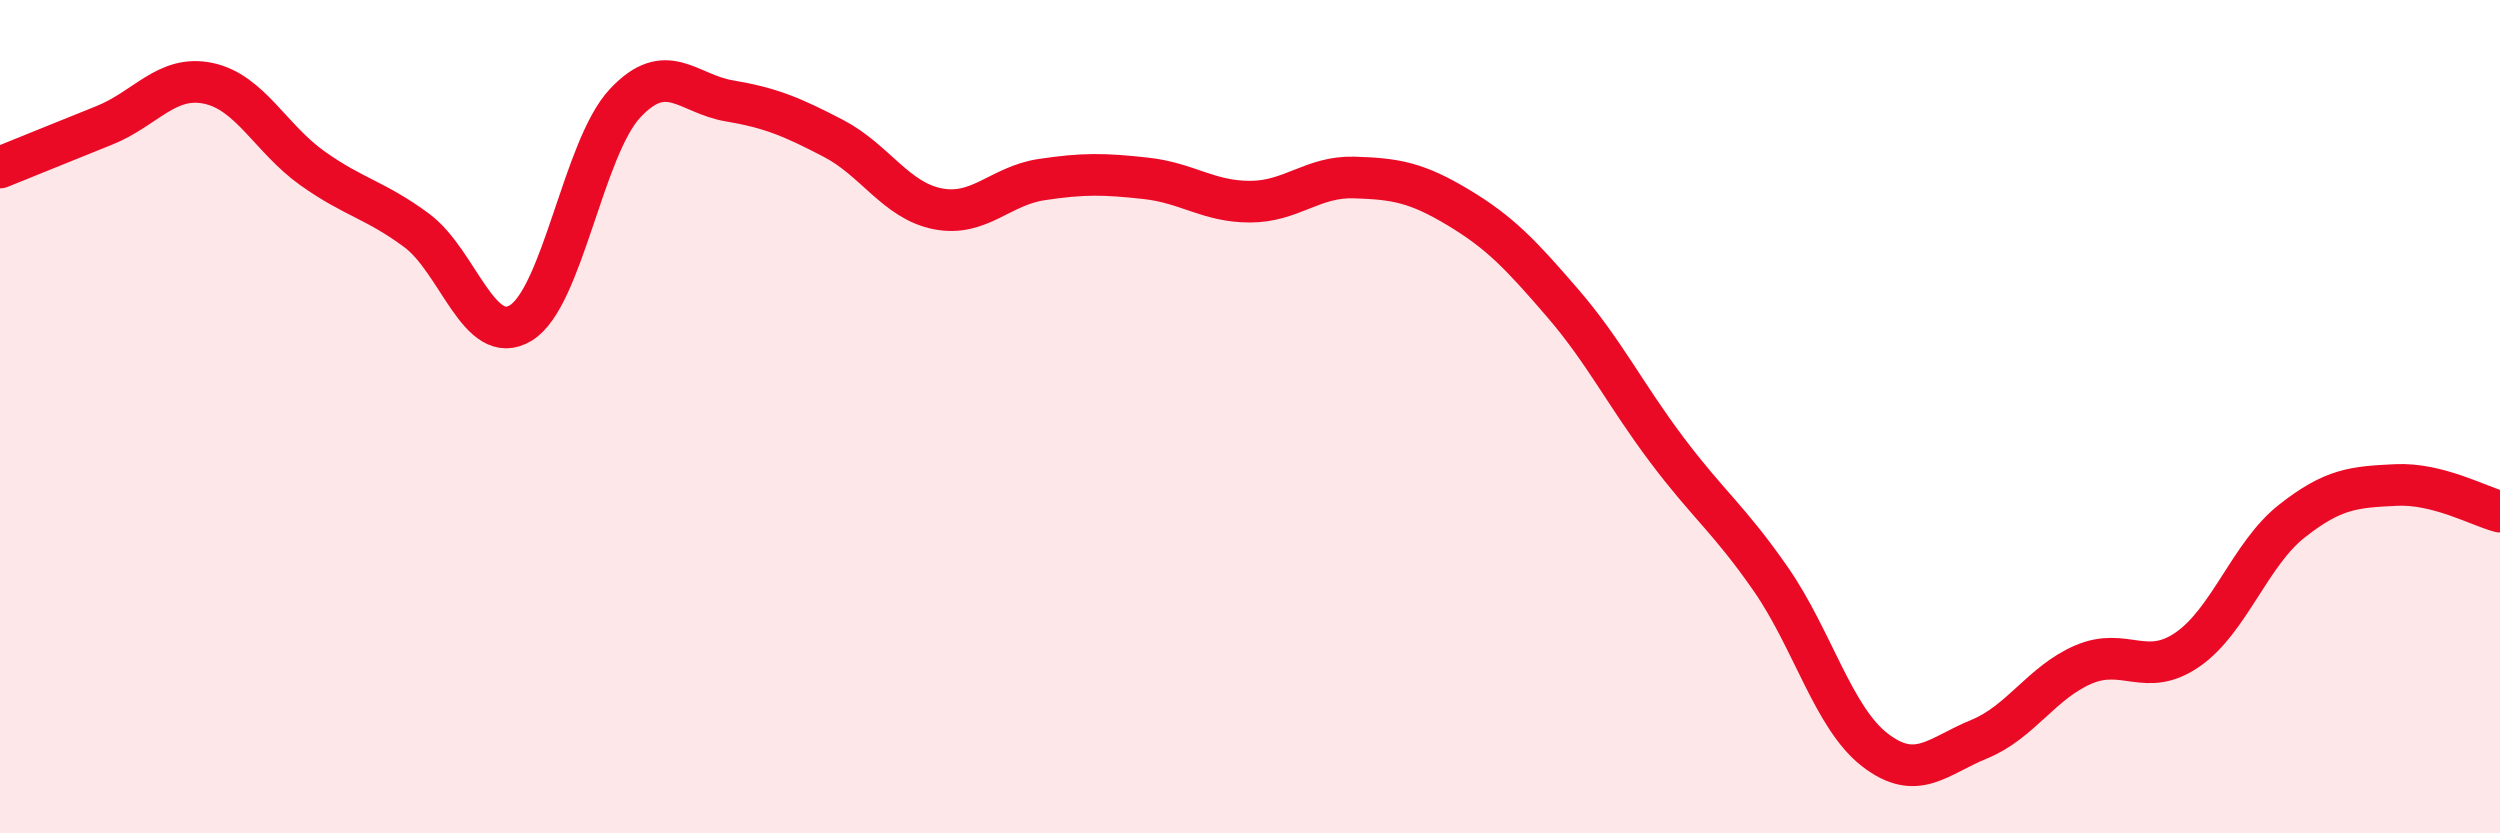
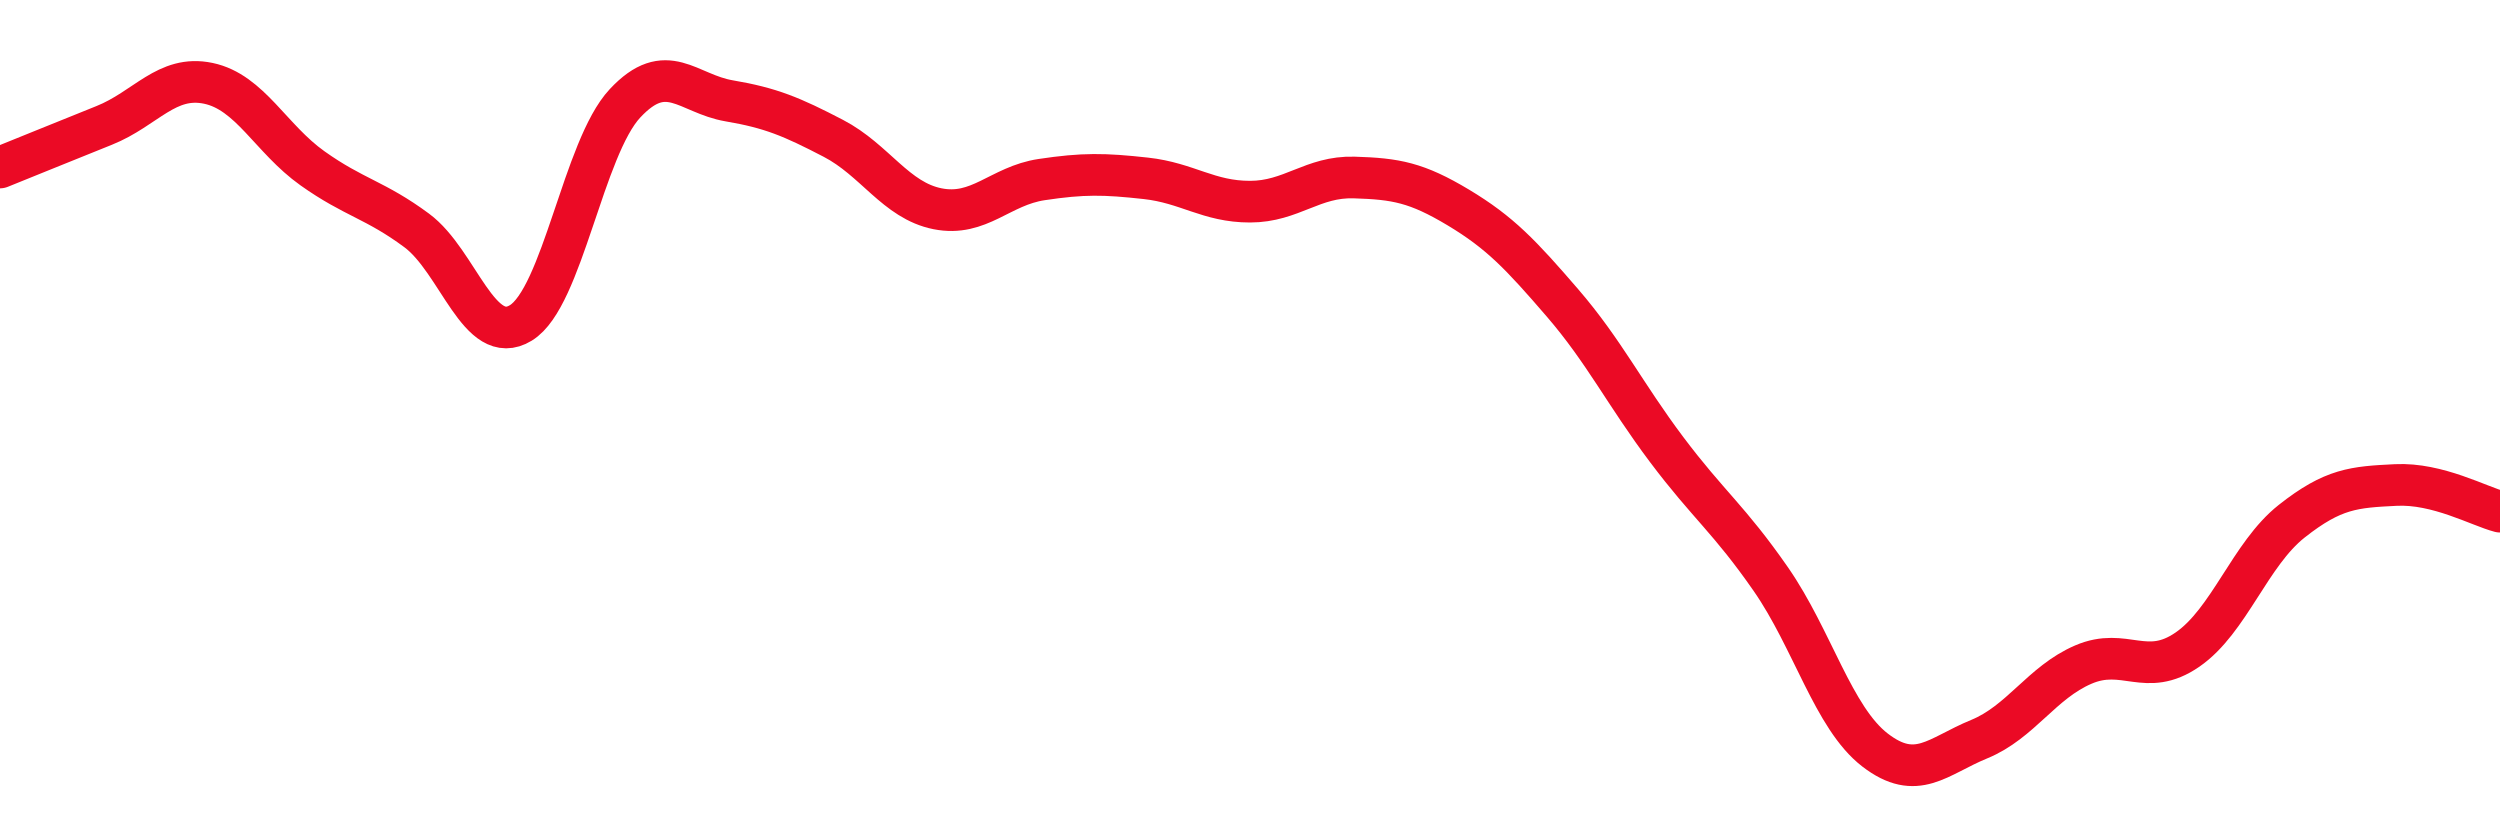
<svg xmlns="http://www.w3.org/2000/svg" width="60" height="20" viewBox="0 0 60 20">
-   <path d="M 0,4.02 C 0.5,3.82 1.5,3.41 2.5,3.01 C 3.5,2.61 4,1.79 5,2 C 6,2.21 6.5,3.33 7.5,4.04 C 8.5,4.75 9,4.79 10,5.53 C 11,6.27 11.5,8.36 12.5,7.75 C 13.5,7.14 14,3.55 15,2.48 C 16,1.41 16.5,2.25 17.5,2.42 C 18.5,2.59 19,2.8 20,3.32 C 21,3.84 21.5,4.81 22.5,5.01 C 23.5,5.21 24,4.46 25,4.31 C 26,4.16 26.5,4.17 27.5,4.28 C 28.5,4.39 29,4.84 30,4.84 C 31,4.84 31.5,4.23 32.5,4.26 C 33.5,4.29 34,4.38 35,4.98 C 36,5.58 36.5,6.11 37.5,7.27 C 38.5,8.43 39,9.46 40,10.79 C 41,12.12 41.5,12.46 42.5,13.9 C 43.5,15.34 44,17.23 45,18 C 46,18.77 46.5,18.15 47.5,17.74 C 48.5,17.33 49,16.38 50,15.95 C 51,15.52 51.5,16.28 52.5,15.59 C 53.5,14.9 54,13.3 55,12.51 C 56,11.72 56.5,11.69 57.5,11.64 C 58.5,11.59 59.5,12.15 60,12.28L60 20L0 20Z" fill="#EB0A25" opacity="0.1" stroke-linecap="round" stroke-linejoin="round" />
  <path d="M 0,4.02 C 0.5,3.82 1.5,3.41 2.5,3.01 C 3.5,2.61 4,1.79 5,2 C 6,2.21 6.5,3.33 7.5,4.04 C 8.5,4.75 9,4.79 10,5.53 C 11,6.27 11.5,8.36 12.5,7.75 C 13.5,7.14 14,3.55 15,2.48 C 16,1.41 16.5,2.25 17.5,2.42 C 18.5,2.59 19,2.8 20,3.32 C 21,3.84 21.5,4.81 22.5,5.01 C 23.5,5.21 24,4.46 25,4.31 C 26,4.16 26.5,4.17 27.5,4.28 C 28.5,4.39 29,4.84 30,4.84 C 31,4.84 31.5,4.23 32.5,4.26 C 33.5,4.29 34,4.38 35,4.98 C 36,5.58 36.5,6.11 37.5,7.27 C 38.5,8.43 39,9.46 40,10.79 C 41,12.12 41.5,12.46 42.5,13.9 C 43.5,15.34 44,17.23 45,18 C 46,18.77 46.5,18.15 47.5,17.74 C 48.5,17.33 49,16.38 50,15.95 C 51,15.52 51.5,16.28 52.5,15.59 C 53.5,14.9 54,13.3 55,12.51 C 56,11.72 56.5,11.69 57.5,11.64 C 58.5,11.59 59.5,12.15 60,12.28" stroke="#EB0A25" stroke-width="1" fill="none" stroke-linecap="round" stroke-linejoin="round" />
</svg>